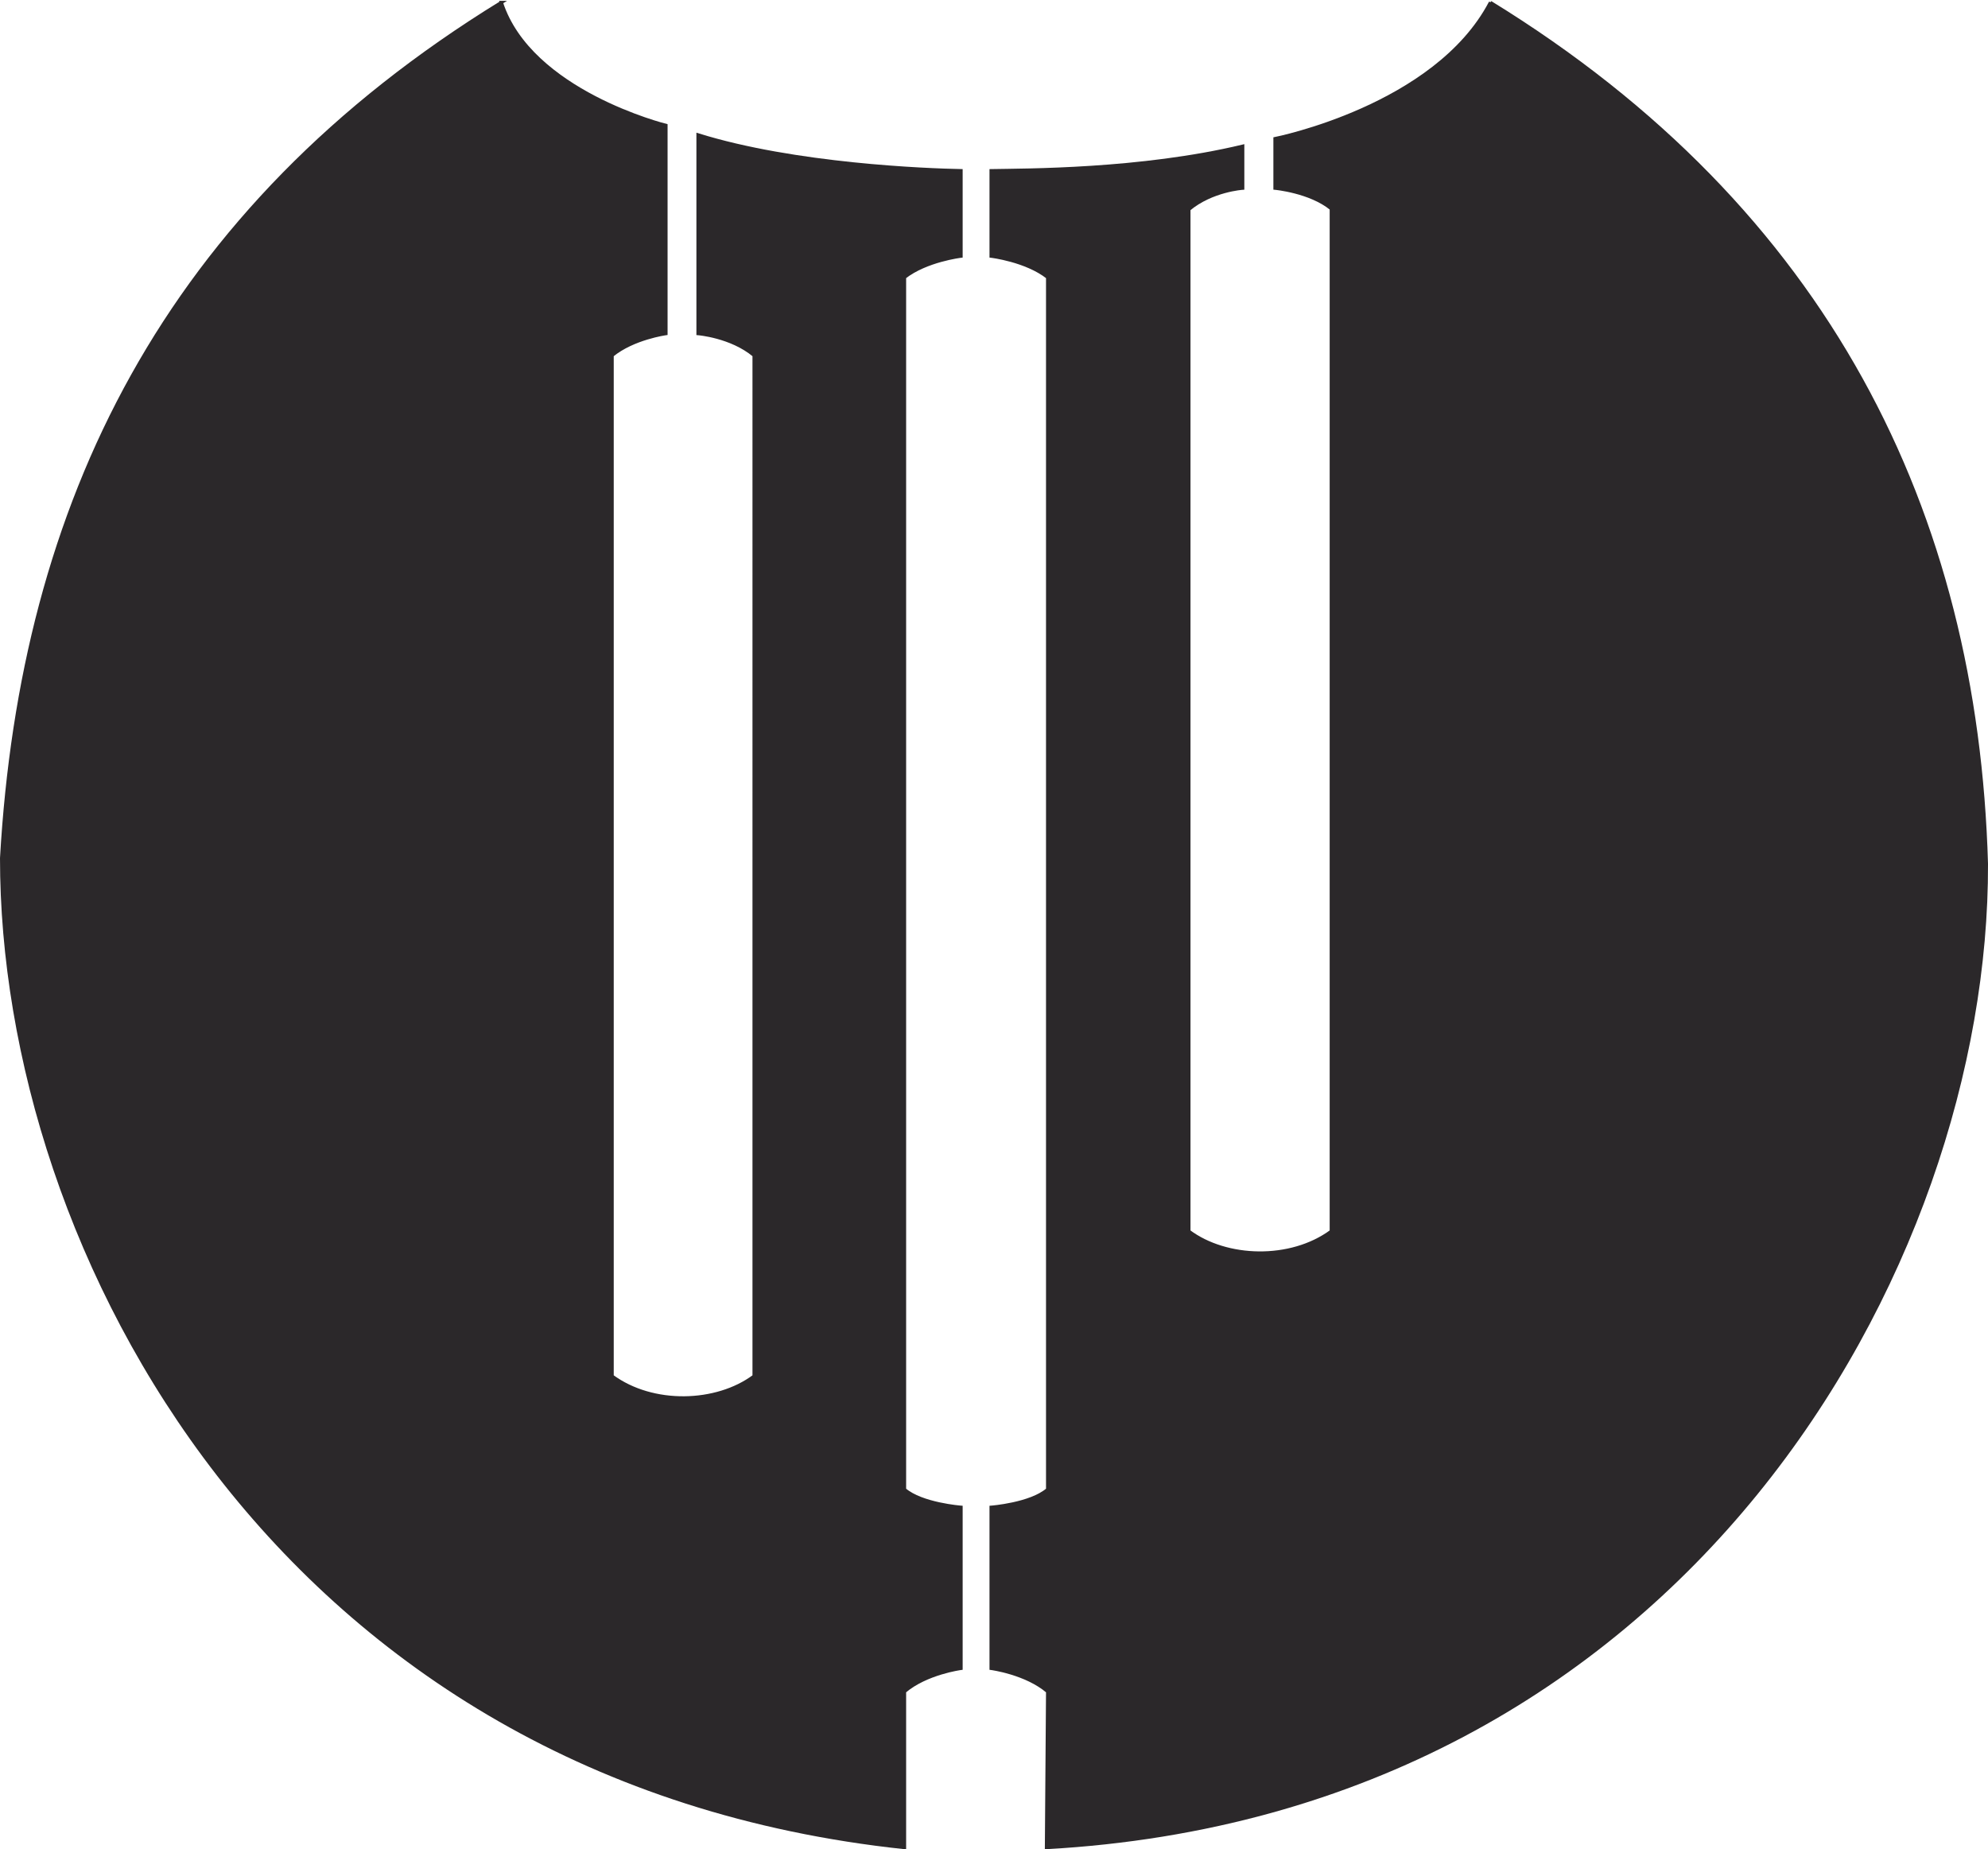
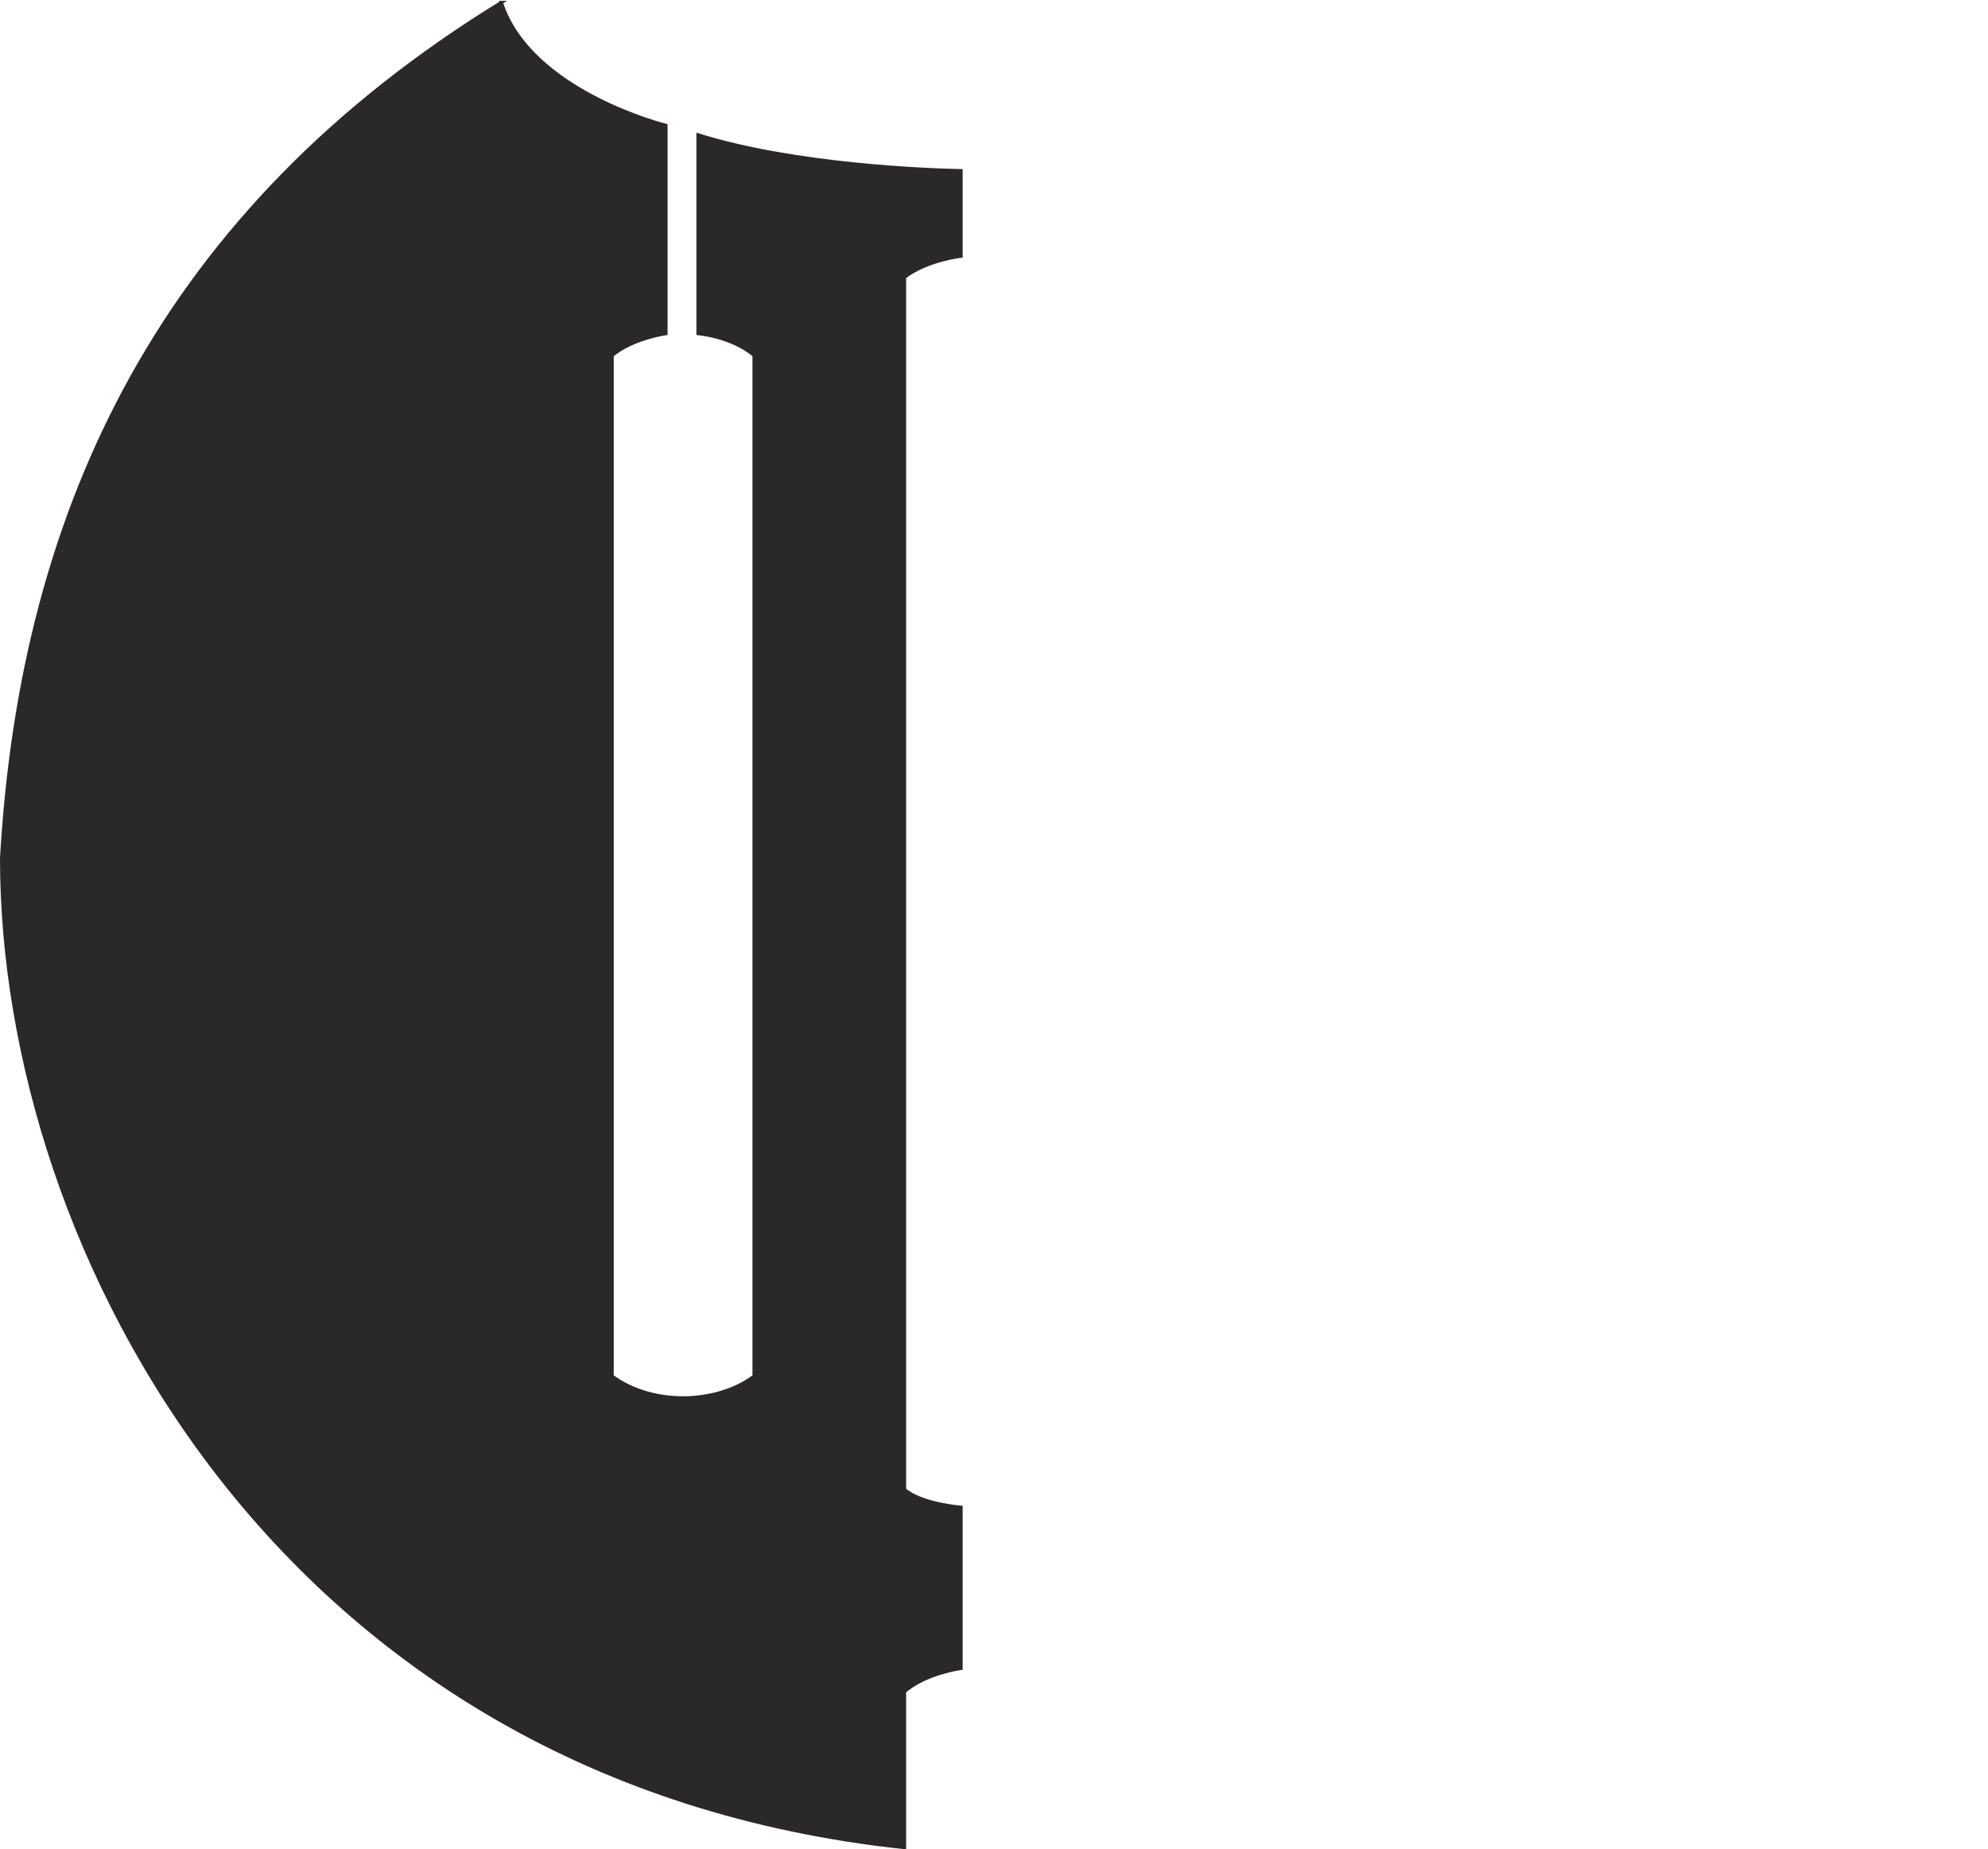
<svg xmlns="http://www.w3.org/2000/svg" xmlns:ns1="http://sodipodi.sourceforge.net/DTD/sodipodi-0.dtd" xmlns:ns2="http://www.inkscape.org/namespaces/inkscape" width="163.23mm" height="151.831mm" viewBox="0 0 163.23 151.831" version="1.1" id="svg5" ns1:docname="dessin.svg" ns2:version="1.1 (c68e22c387, 2021-05-23)">
  <ns1:namedview id="namedview7" pagecolor="#ffffff" bordercolor="#666666" borderopacity="1.0" ns2:pageshadow="2" ns2:pageopacity="0.0" ns2:pagecheckerboard="0" ns2:document-units="mm" showgrid="false" showguides="true" ns2:guide-bbox="true" ns2:zoom="1.28" ns2:cx="448.04688" ns2:cy="294.92188" ns2:window-width="1920" ns2:window-height="1017" ns2:window-x="-8" ns2:window-y="-8" ns2:window-maximized="1" ns2:current-layer="layer1" fit-margin-top="0" fit-margin-left="0" fit-margin-right="0" fit-margin-bottom="0">
    <ns1:guide position="37.25,297.833" orientation="0,-1" id="guide4310" />
    <ns1:guide position="47.408,280.257" orientation="1,0" id="guide4312" />
    <ns1:guide position="50.039,281.316" orientation="1,0" id="guide4314" />
    <ns1:guide position="71.635,279.599" orientation="1,0" id="guide4316" />
    <ns1:guide position="74.302,278.978" orientation="1,0" id="guide4318" />
    <ns1:guide position="42.987,220.111" orientation="1,0" id="guide4320" />
    <ns1:guide position="54.643,218.064" orientation="1,0" id="guide4322" />
    <ns1:guide position="66.994,215.945" orientation="1,0" id="guide4324" />
    <ns1:guide position="78.651,217.772" orientation="1,0" id="guide4326" />
    <ns1:guide position="90.344,214.227" orientation="1,0" id="guide4328" />
    <ns1:guide position="102.037,215.36" orientation="1,0" id="guide4330" />
    <ns1:guide position="94.765,283.637" orientation="1,0" id="guide4332" />
    <ns1:guide position="97.414,282.942" orientation="1,0" id="guide4334" />
    <ns1:guide position="92.628,280.805" orientation="0,-1" id="guide4336" />
    <ns1:guide position="71.032,275.269" orientation="0,-1" id="guide4338" />
    <ns1:guide position="45.874,268.856" orientation="0,-1" id="guide4340" />
    <ns1:guide position="46.44,185.05" orientation="0,-1" id="guide4342" />
    <ns1:guide position="71.635,175.75" orientation="0,-1" id="guide4344" />
    <ns1:guide position="72.914,174.288" orientation="0,-1" id="guide4346" />
    <ns1:guide position="92.098,196.944" orientation="0,-1" id="guide4348" />
    <ns1:guide position="72.22,159.161" orientation="0,-1" id="guide4350" />
    <ns1:guide position="72.366,161.061" orientation="0,-1" id="guide4352" />
    <ns1:guide position="72.53,277.005" orientation="0,-1" id="guide4354" />
    <ns1:guide position="72.658,284.02" orientation="0,-1" id="guide4356" />
    <ns1:guide position="48.413,270.646" orientation="0,-1" id="guide4358" />
    <ns1:guide position="74.302,146.349" orientation="0,-1" id="guide4360" />
  </ns1:namedview>
  <defs id="defs2" />
  <g ns2:label="Calque 1" ns2:groupmode="layer" id="layer1" transform="translate(-20.265,-96.57)">
    <g id="g6761" style="fill:#ff0000" transform="translate(7.272,1.034)">
      <g id="g8425" style="fill:#ff0000">
        <g id="g8596">
          <path style="fill:#2b282a;fill-opacity:1;stroke:#2b282a;stroke-width:0.265px;stroke-linecap:butt;stroke-linejoin:miter;stroke-opacity:1" d="m 54.157,95.737 c 2.377,7.338 13.517,10.097 13.517,10.097 v 17.09 c 0,0 -2.69,0.369 -4.421,1.79 v 83.806 c 3.333,2.455 8.582,2.3 11.657,0 V 124.714 c -1.886,-1.576 -4.604,-1.79 -4.604,-1.79 v -16.315 c 7.932,2.48 18.805,2.889 21.596,2.941 v 7.016 c 0,0 -2.858,0.34 -4.641,1.736 v 99.519 c 1.395,1.214 4.641,1.462 4.641,1.462 v 13.228 c 0,0 -2.858,0.376 -4.641,1.9 v 12.811 C 35.907,241.762 13.115,198.161 13.126,165.985 14.781,136.963 26.458,112.765 54.157,95.737 Z" id="path4362" ns1:nodetypes="ccccccccccccccccccc" />
-           <path style="fill:#2b282a;fill-opacity:1;stroke:#2b282a;stroke-width:0.265px;stroke-linecap:butt;stroke-linejoin:miter;stroke-opacity:1" d="m 135.37,95.737 c -4.496,8.578 -17.69,11.182 -17.69,11.182 v 4.067 c 0,0 2.891,0.266 4.622,1.687 v 83.953 c -3.333,2.455 -8.618,2.3 -11.693,0 v -83.901 c 1.886,-1.576 4.421,-1.739 4.421,-1.739 v -3.447 c -8.397,2.011 -17.869,1.959 -20.659,2.011 v 7.016 c 0,0 2.858,0.34 4.641,1.736 v 99.519 c -1.395,1.214 -4.641,1.462 -4.641,1.462 v 13.228 c 0,0 2.858,0.376 4.641,1.9 l -0.096,12.811 c 52.386,-2.926 77.289,-47.716 77.175,-80.77 -0.828,-28.866 -13.022,-53.685 -40.721,-70.713 z" id="path5590" ns1:nodetypes="cccccccccccccccccccc" />
        </g>
      </g>
    </g>
  </g>
</svg>